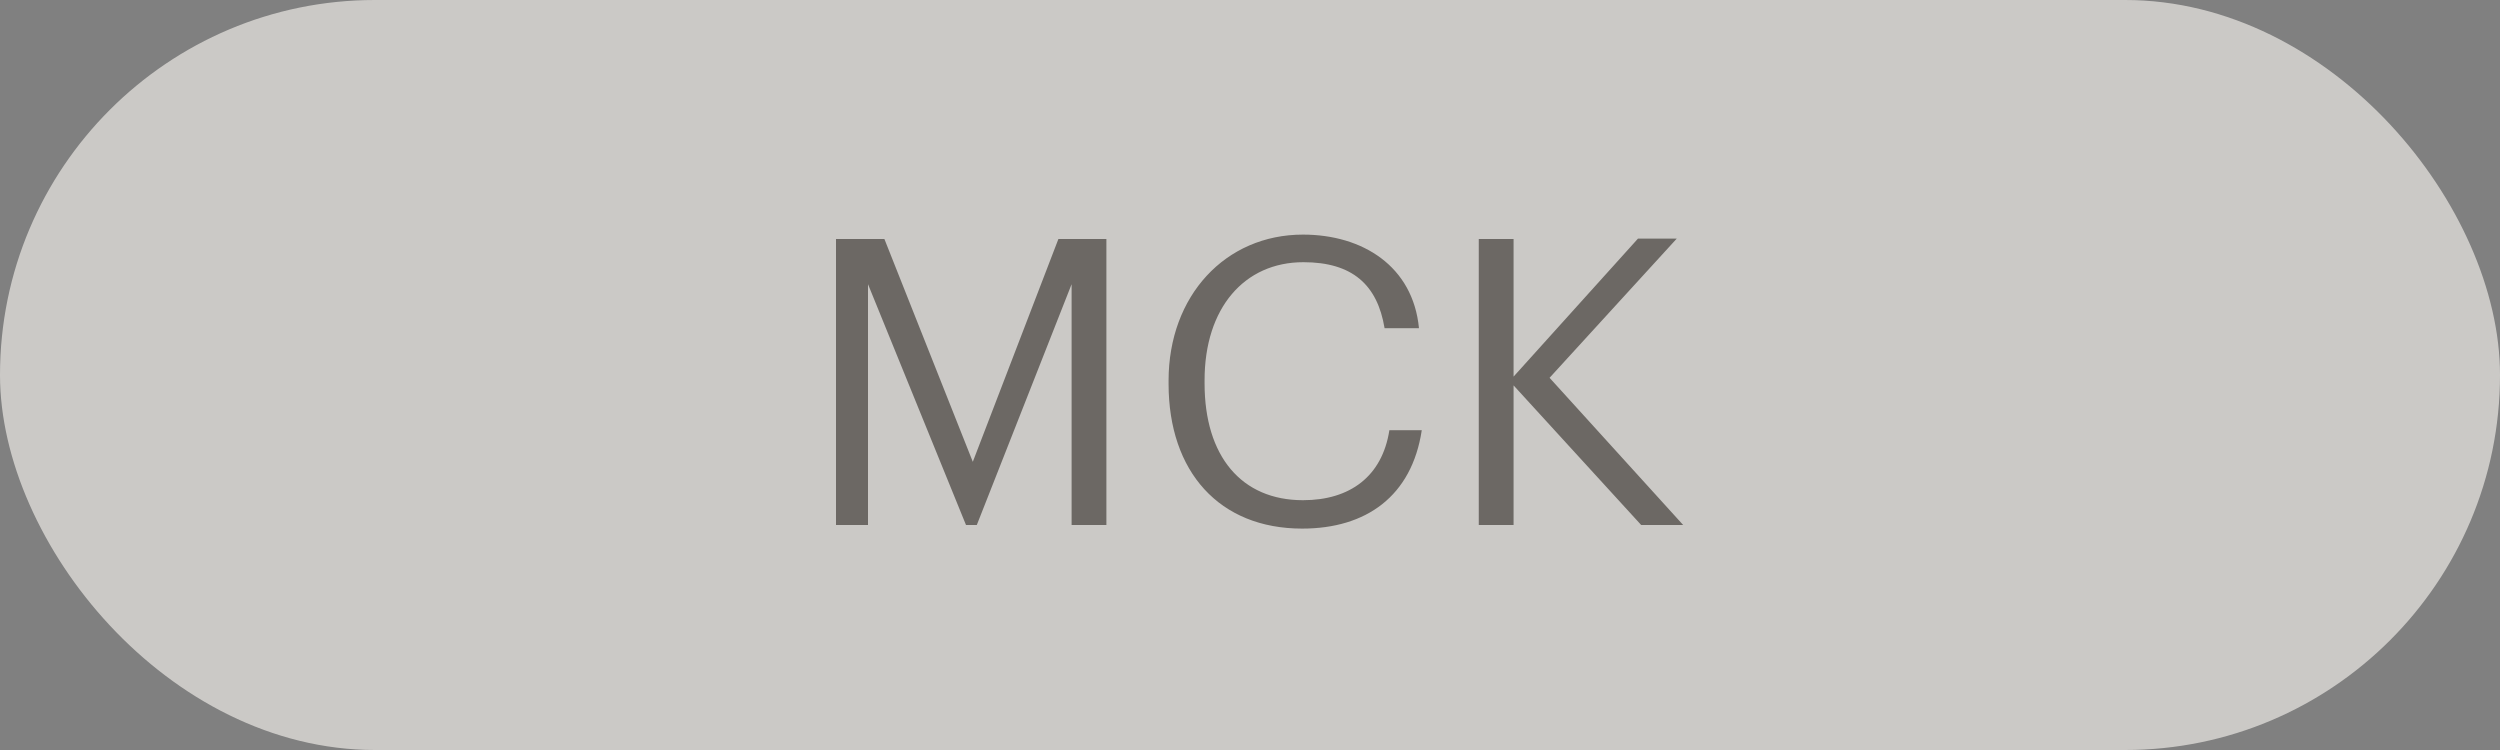
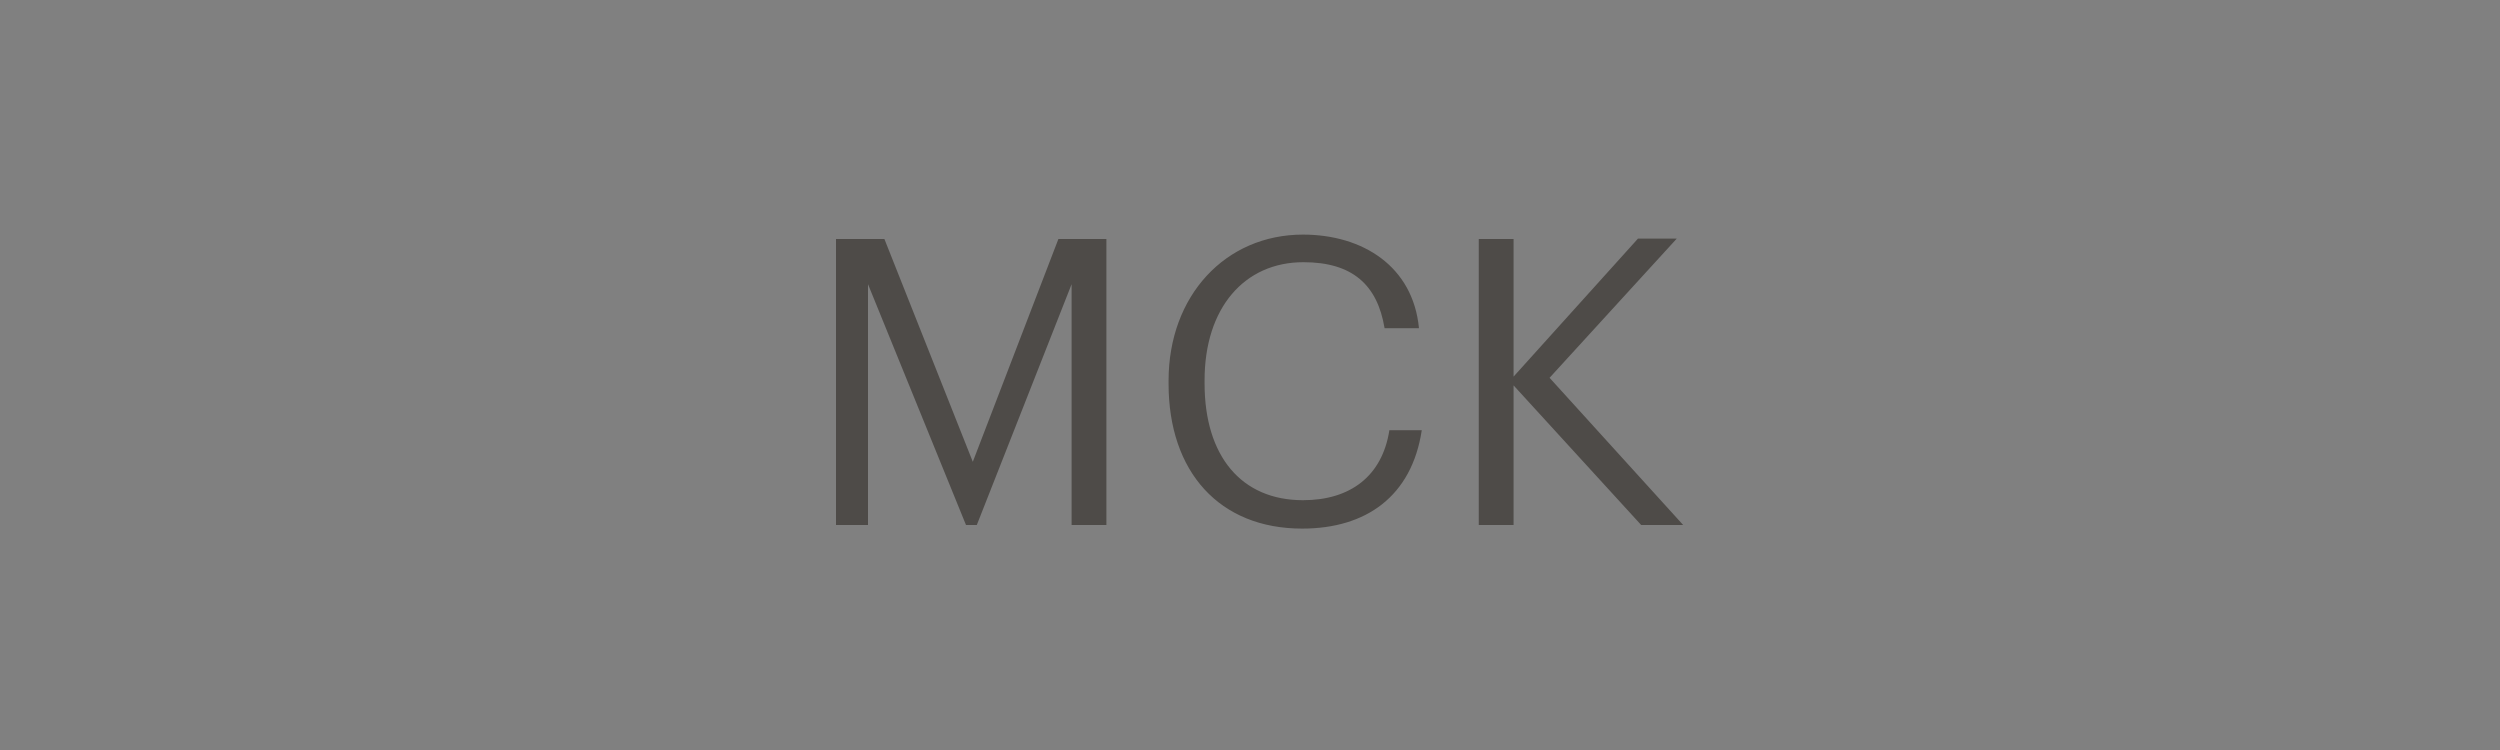
<svg xmlns="http://www.w3.org/2000/svg" width="100" height="30" viewBox="0 0 100 30" fill="none">
  <rect x="0" y="0" width="100" height="30" fill="#808080" stroke="none" />
-   <rect opacity="0.6" width="100" height="30" rx="15" fill="#FDFAF5" />
  <path d="M33.44 21H34.72V11.368L38.64 21H39.072L42.864 11.368V21H44.256V9.56H42.336L38.912 18.472L35.376 9.56H33.44V21ZM52.087 21.144C54.647 21.144 56.471 19.848 56.871 17.208H55.575C55.287 19.064 53.991 20.008 52.119 20.008C49.655 20.008 48.183 18.248 48.183 15.336V15.208C48.183 12.328 49.767 10.488 52.135 10.488C54.087 10.488 55.095 11.384 55.383 13.128H56.759C56.519 10.648 54.503 9.384 52.119 9.384C49.015 9.384 46.743 11.832 46.743 15.224V15.352C46.743 18.872 48.775 21.144 52.087 21.144ZM59.151 21H60.543V15.416L65.647 21H67.327L61.983 15.112L67.071 9.544H65.519L60.543 15.064V9.56H59.151V21Z" fill="#2D2923" fill-opacity="0.6" />
</svg>